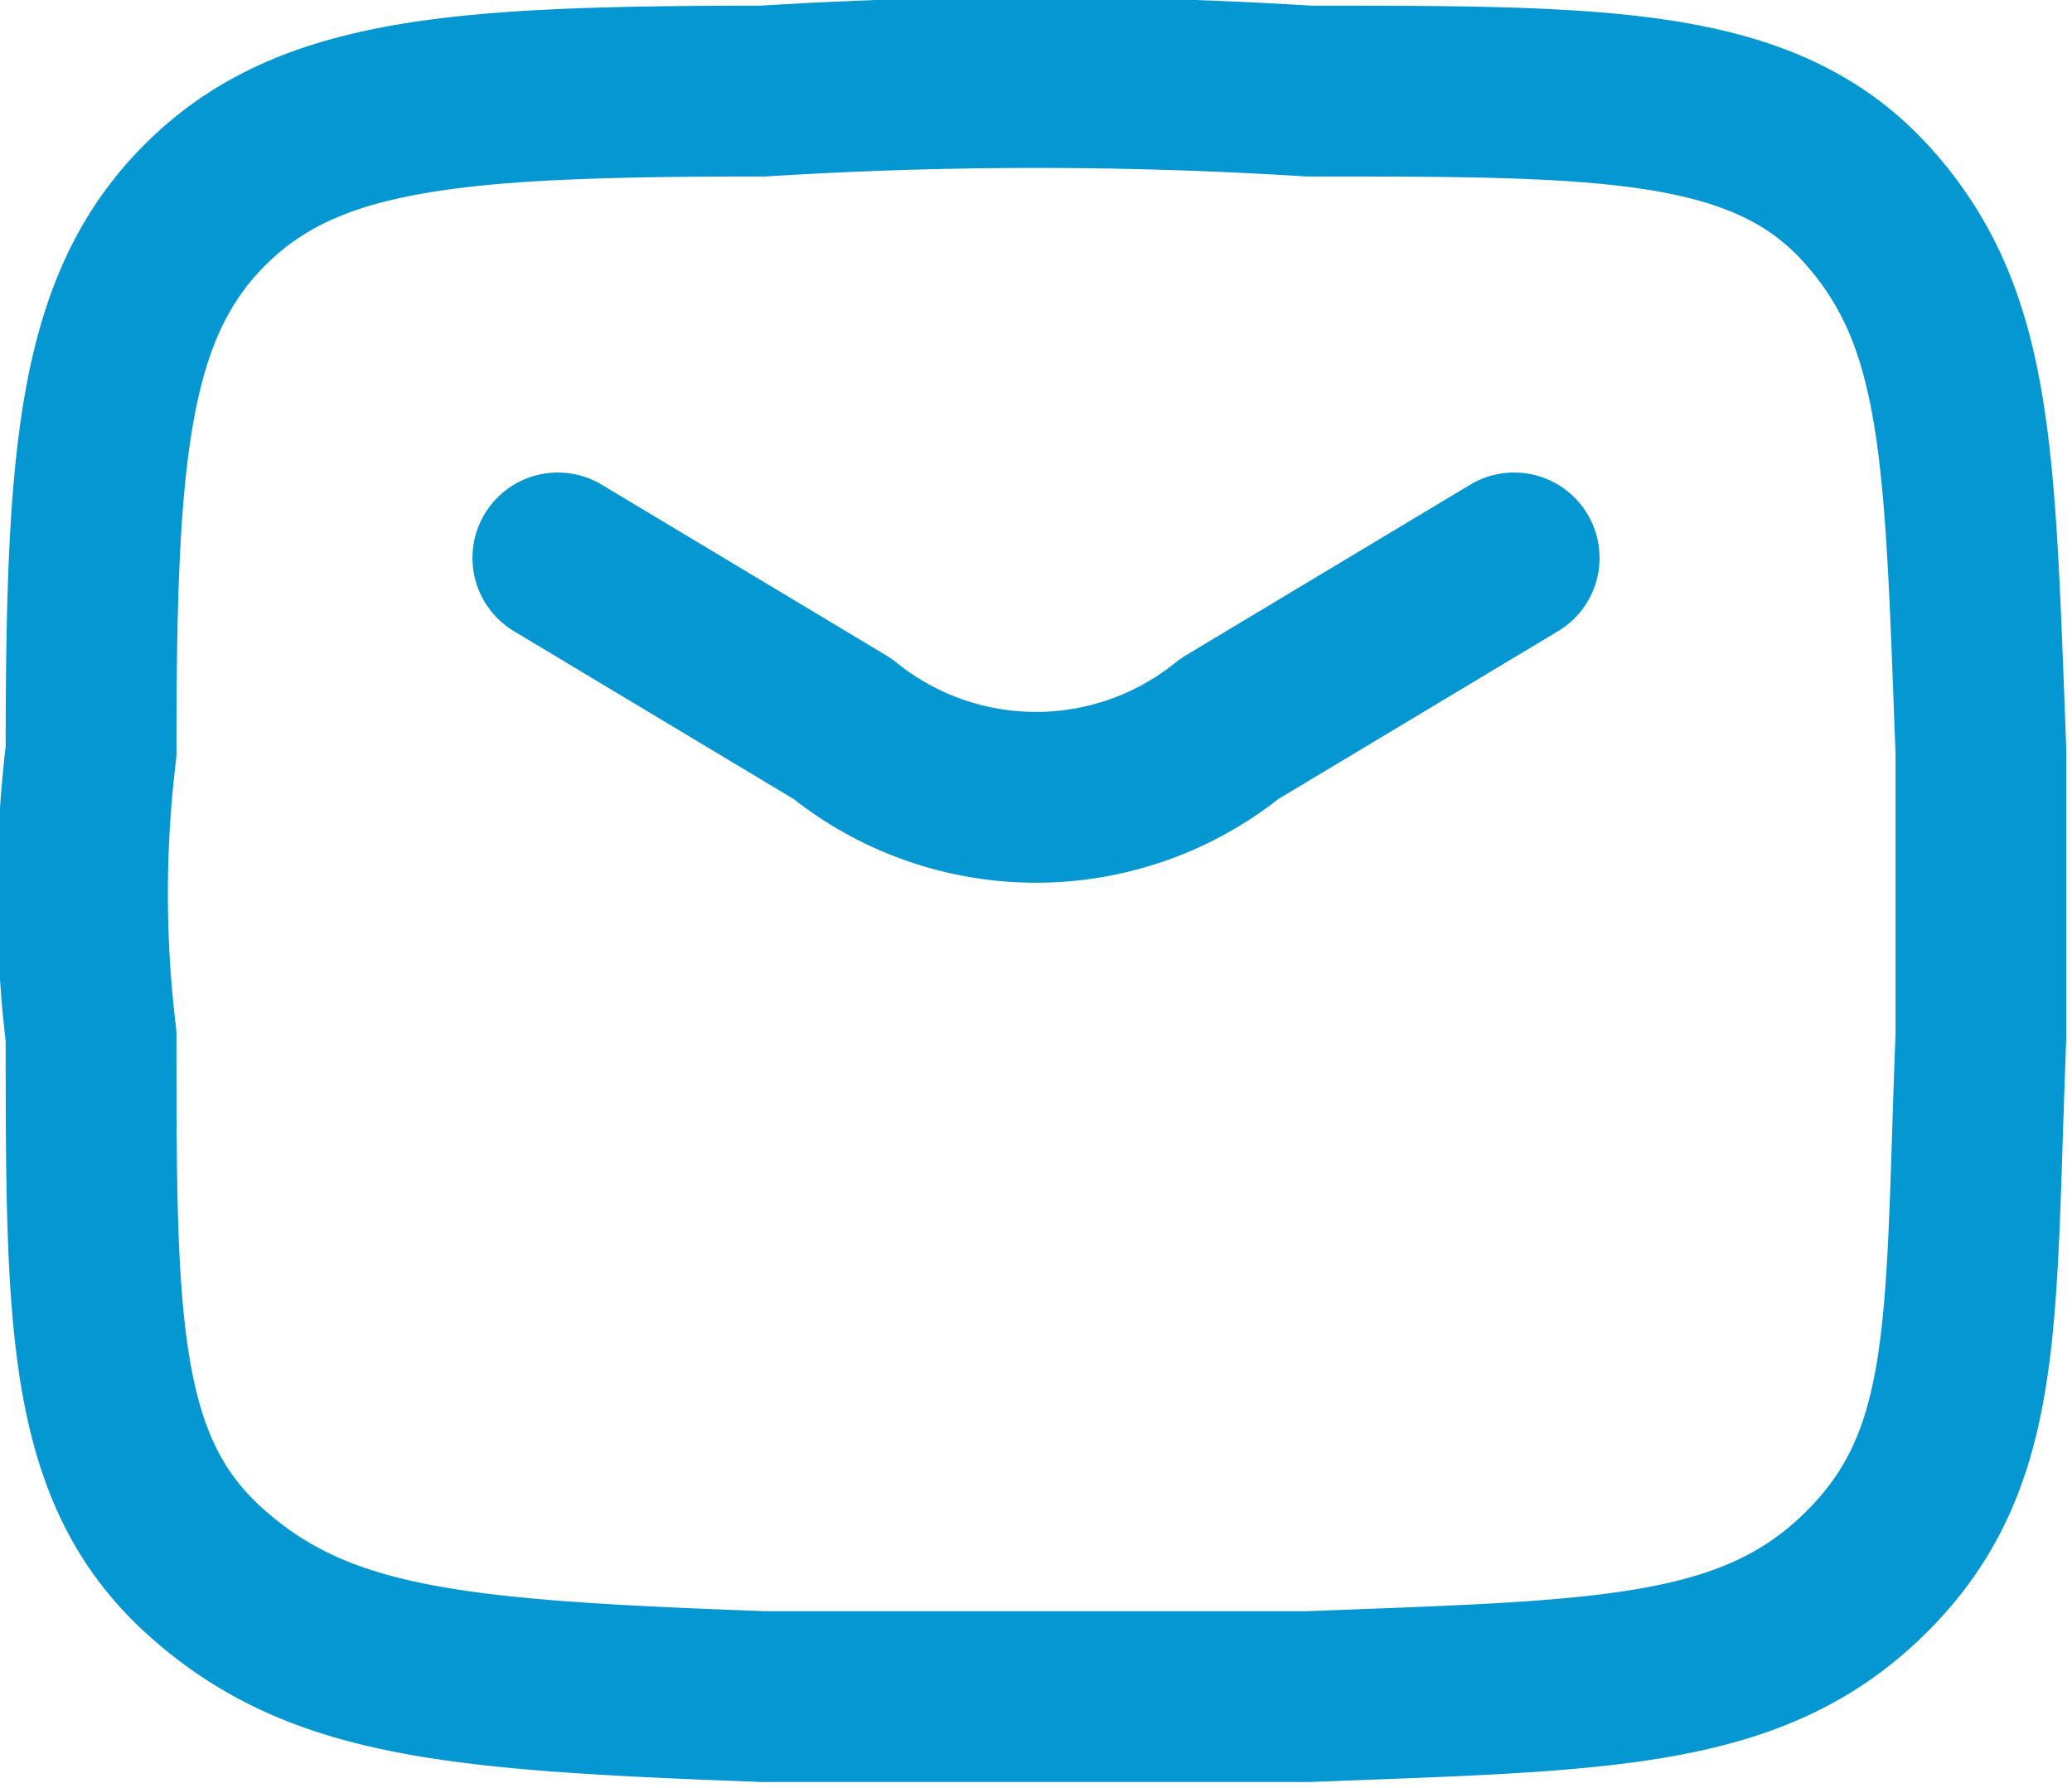
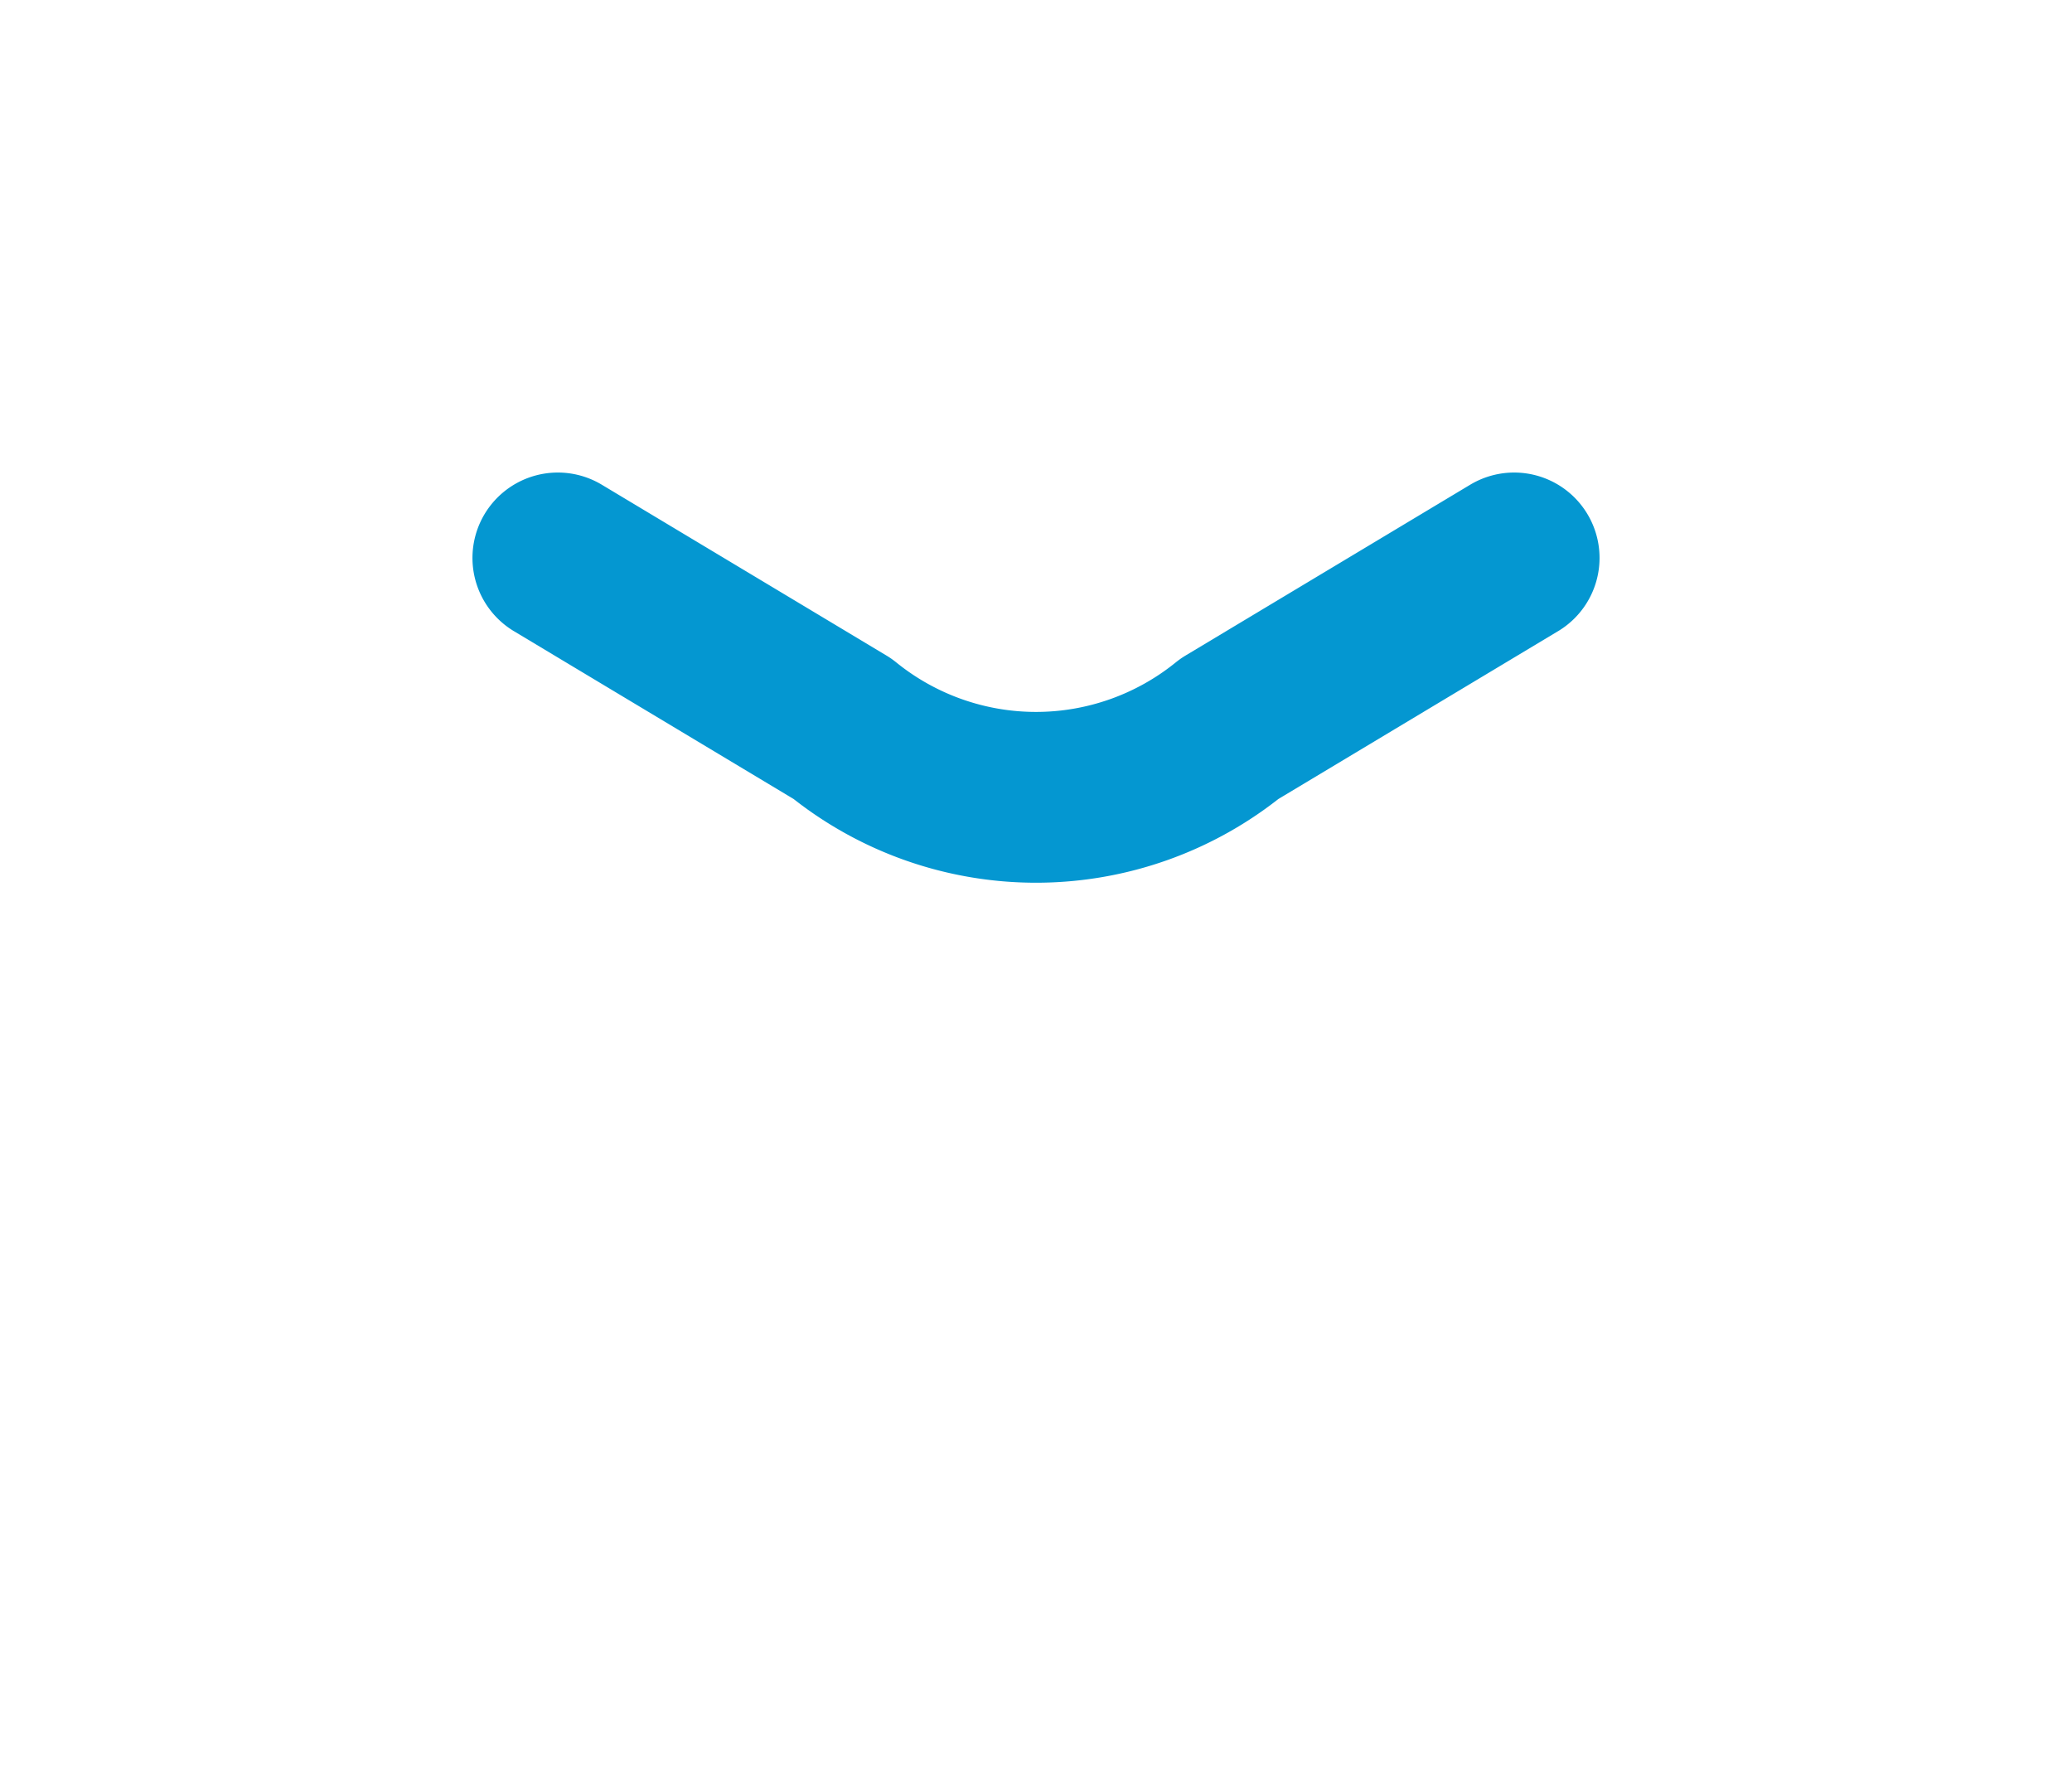
<svg xmlns="http://www.w3.org/2000/svg" width="18.2" height="15.7" viewBox="0 0 18.2 15.7">
  <g id="Calque_2" data-name="Calque 2">
    <g id="Calque_1-2" data-name="Calque 1">
      <path d="M4.9,4.9,7.4,6.4a2.7,2.7,0,0,0,3.4,0l2.5-1.5" fill="none" stroke="#0497d1" stroke-linecap="round" stroke-linejoin="round" stroke-width="1.5" />
-       <path d="M.8,9.1c0,2.5,0,3.8,1,4.7s2.2,1,4.9,1.1h4.8c2.6-.1,3.9-.1,4.9-1.1s.9-2.2,1-4.7V6.6c-.1-2.6-.1-3.8-1-4.8s-2.3-1-4.9-1A38.4,38.4,0,0,0,6.7.8c-2.7,0-4,.1-4.9,1S.8,4,.8,6.6A10.4,10.4,0,0,0,.8,9.1Z" fill="none" stroke="#0497d1" stroke-linejoin="round" stroke-width="1.5" />
    </g>
  </g>
</svg>